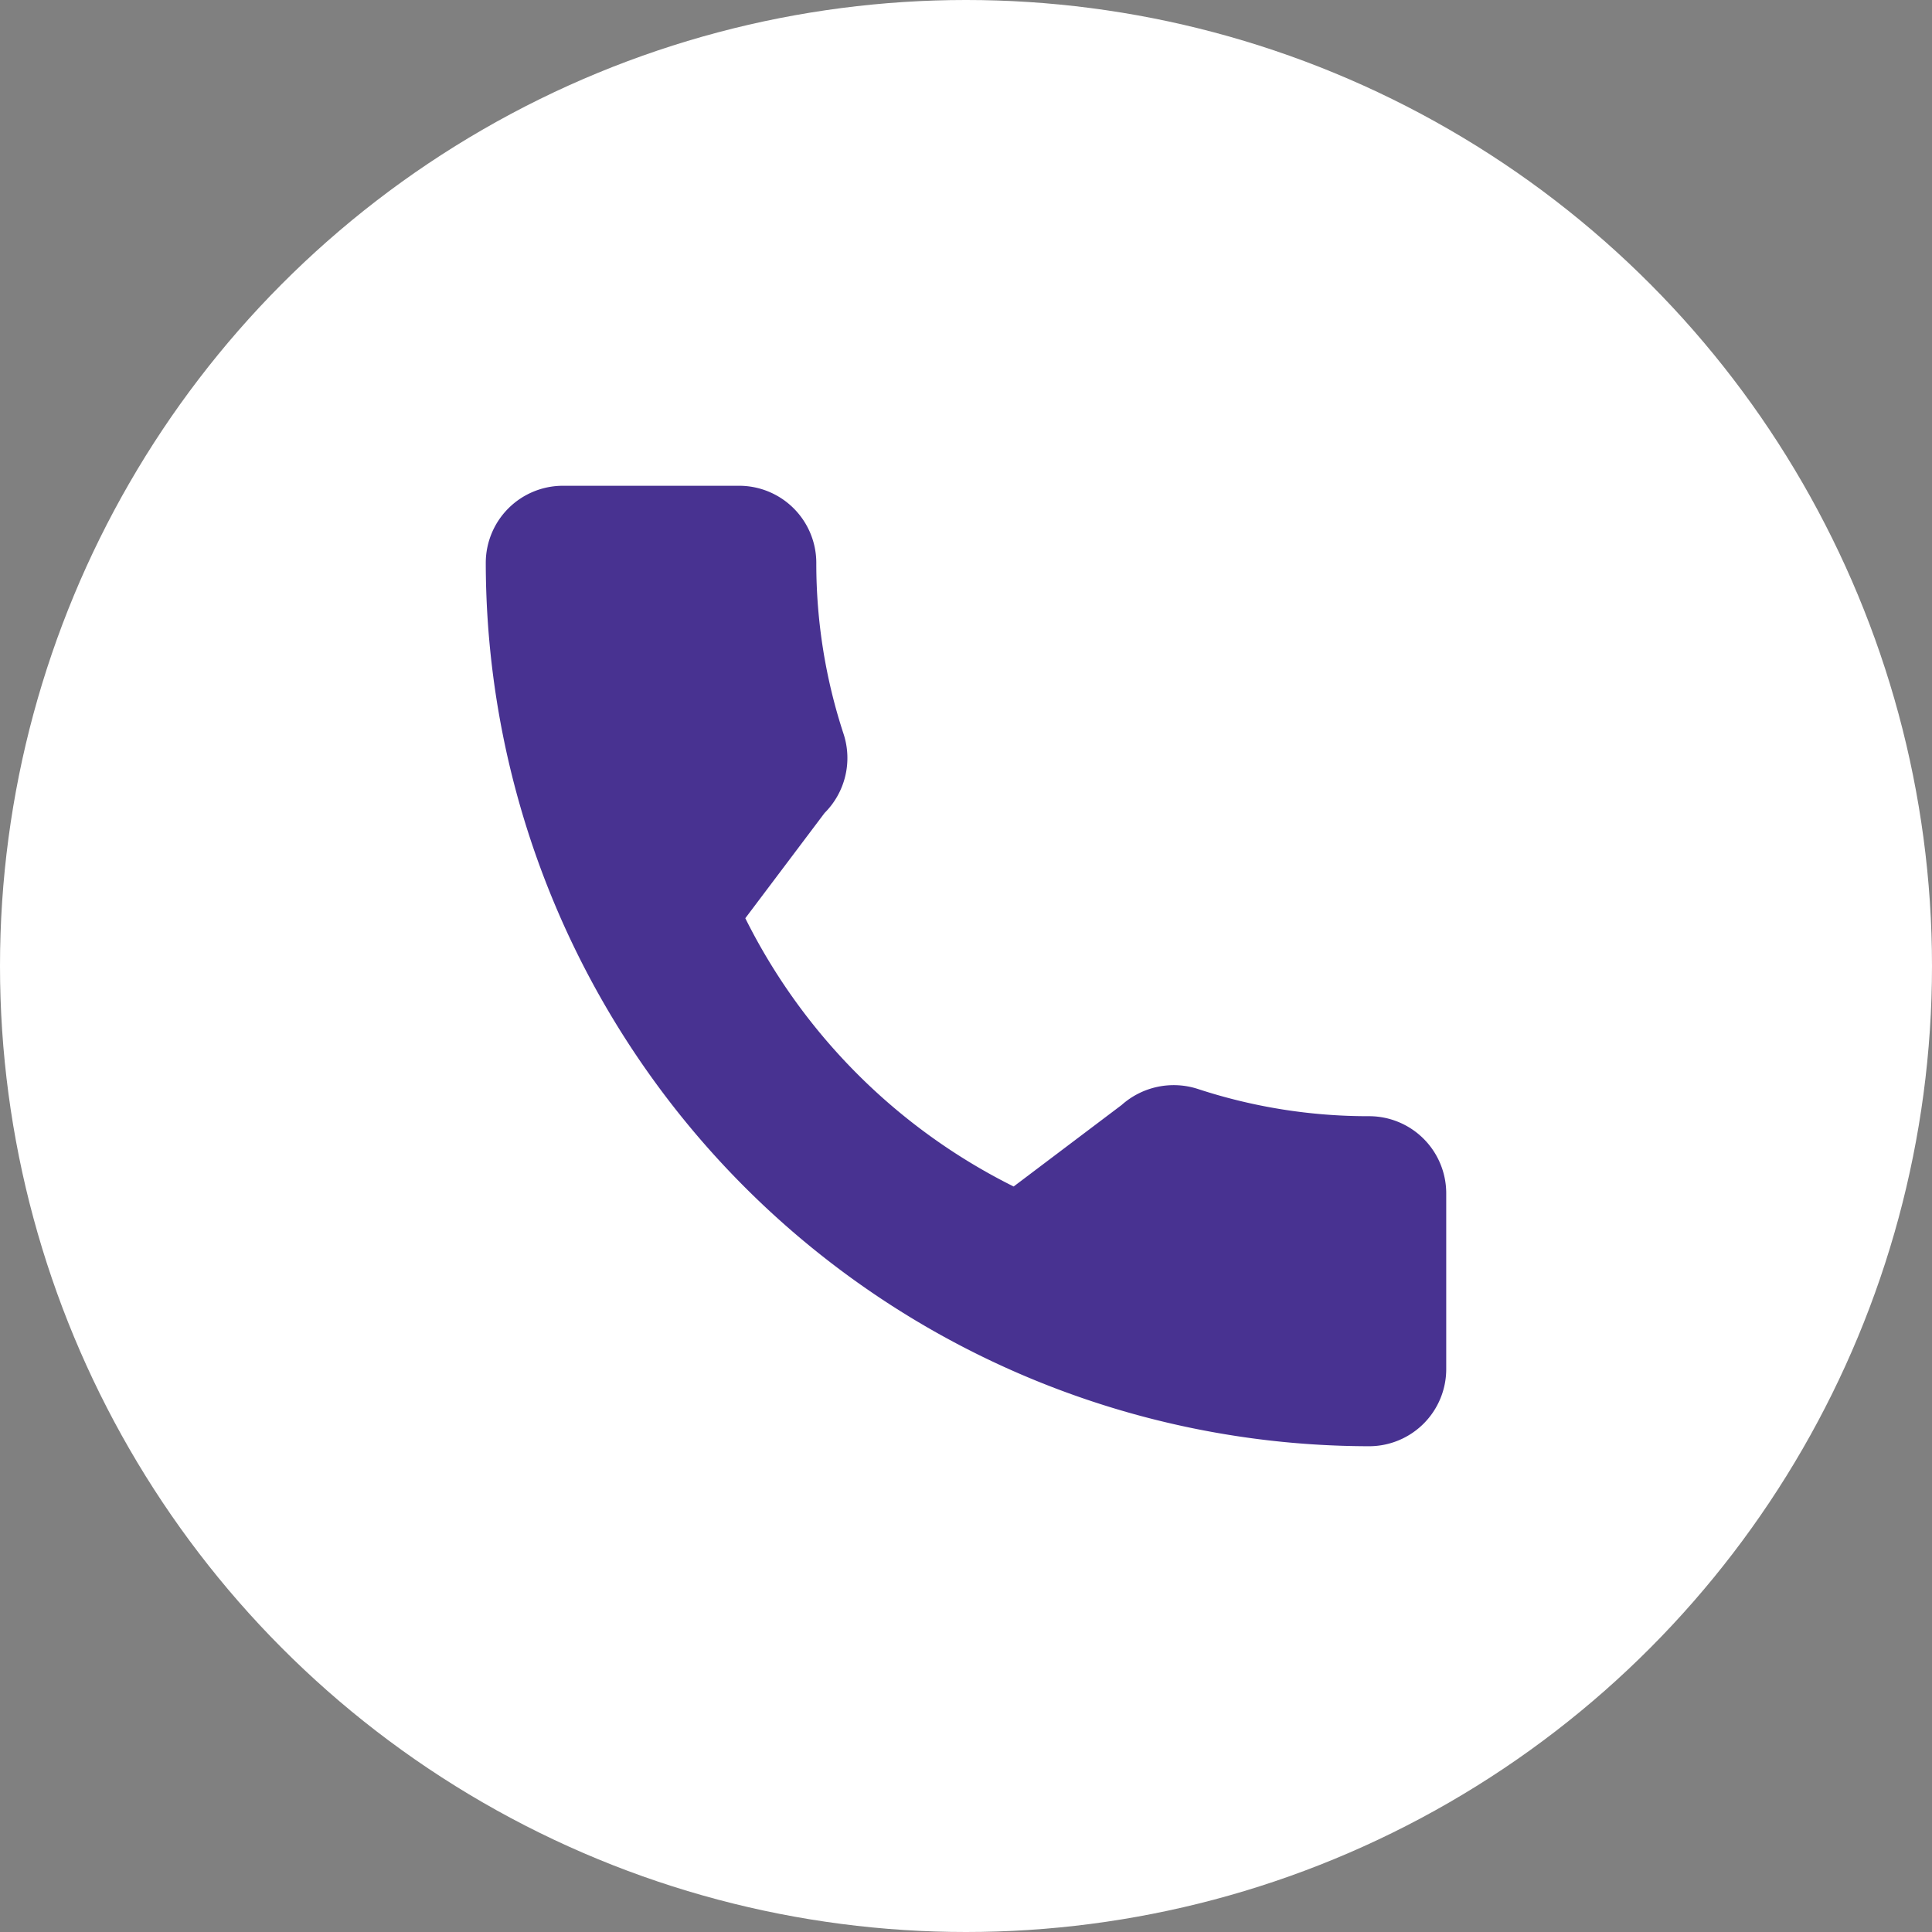
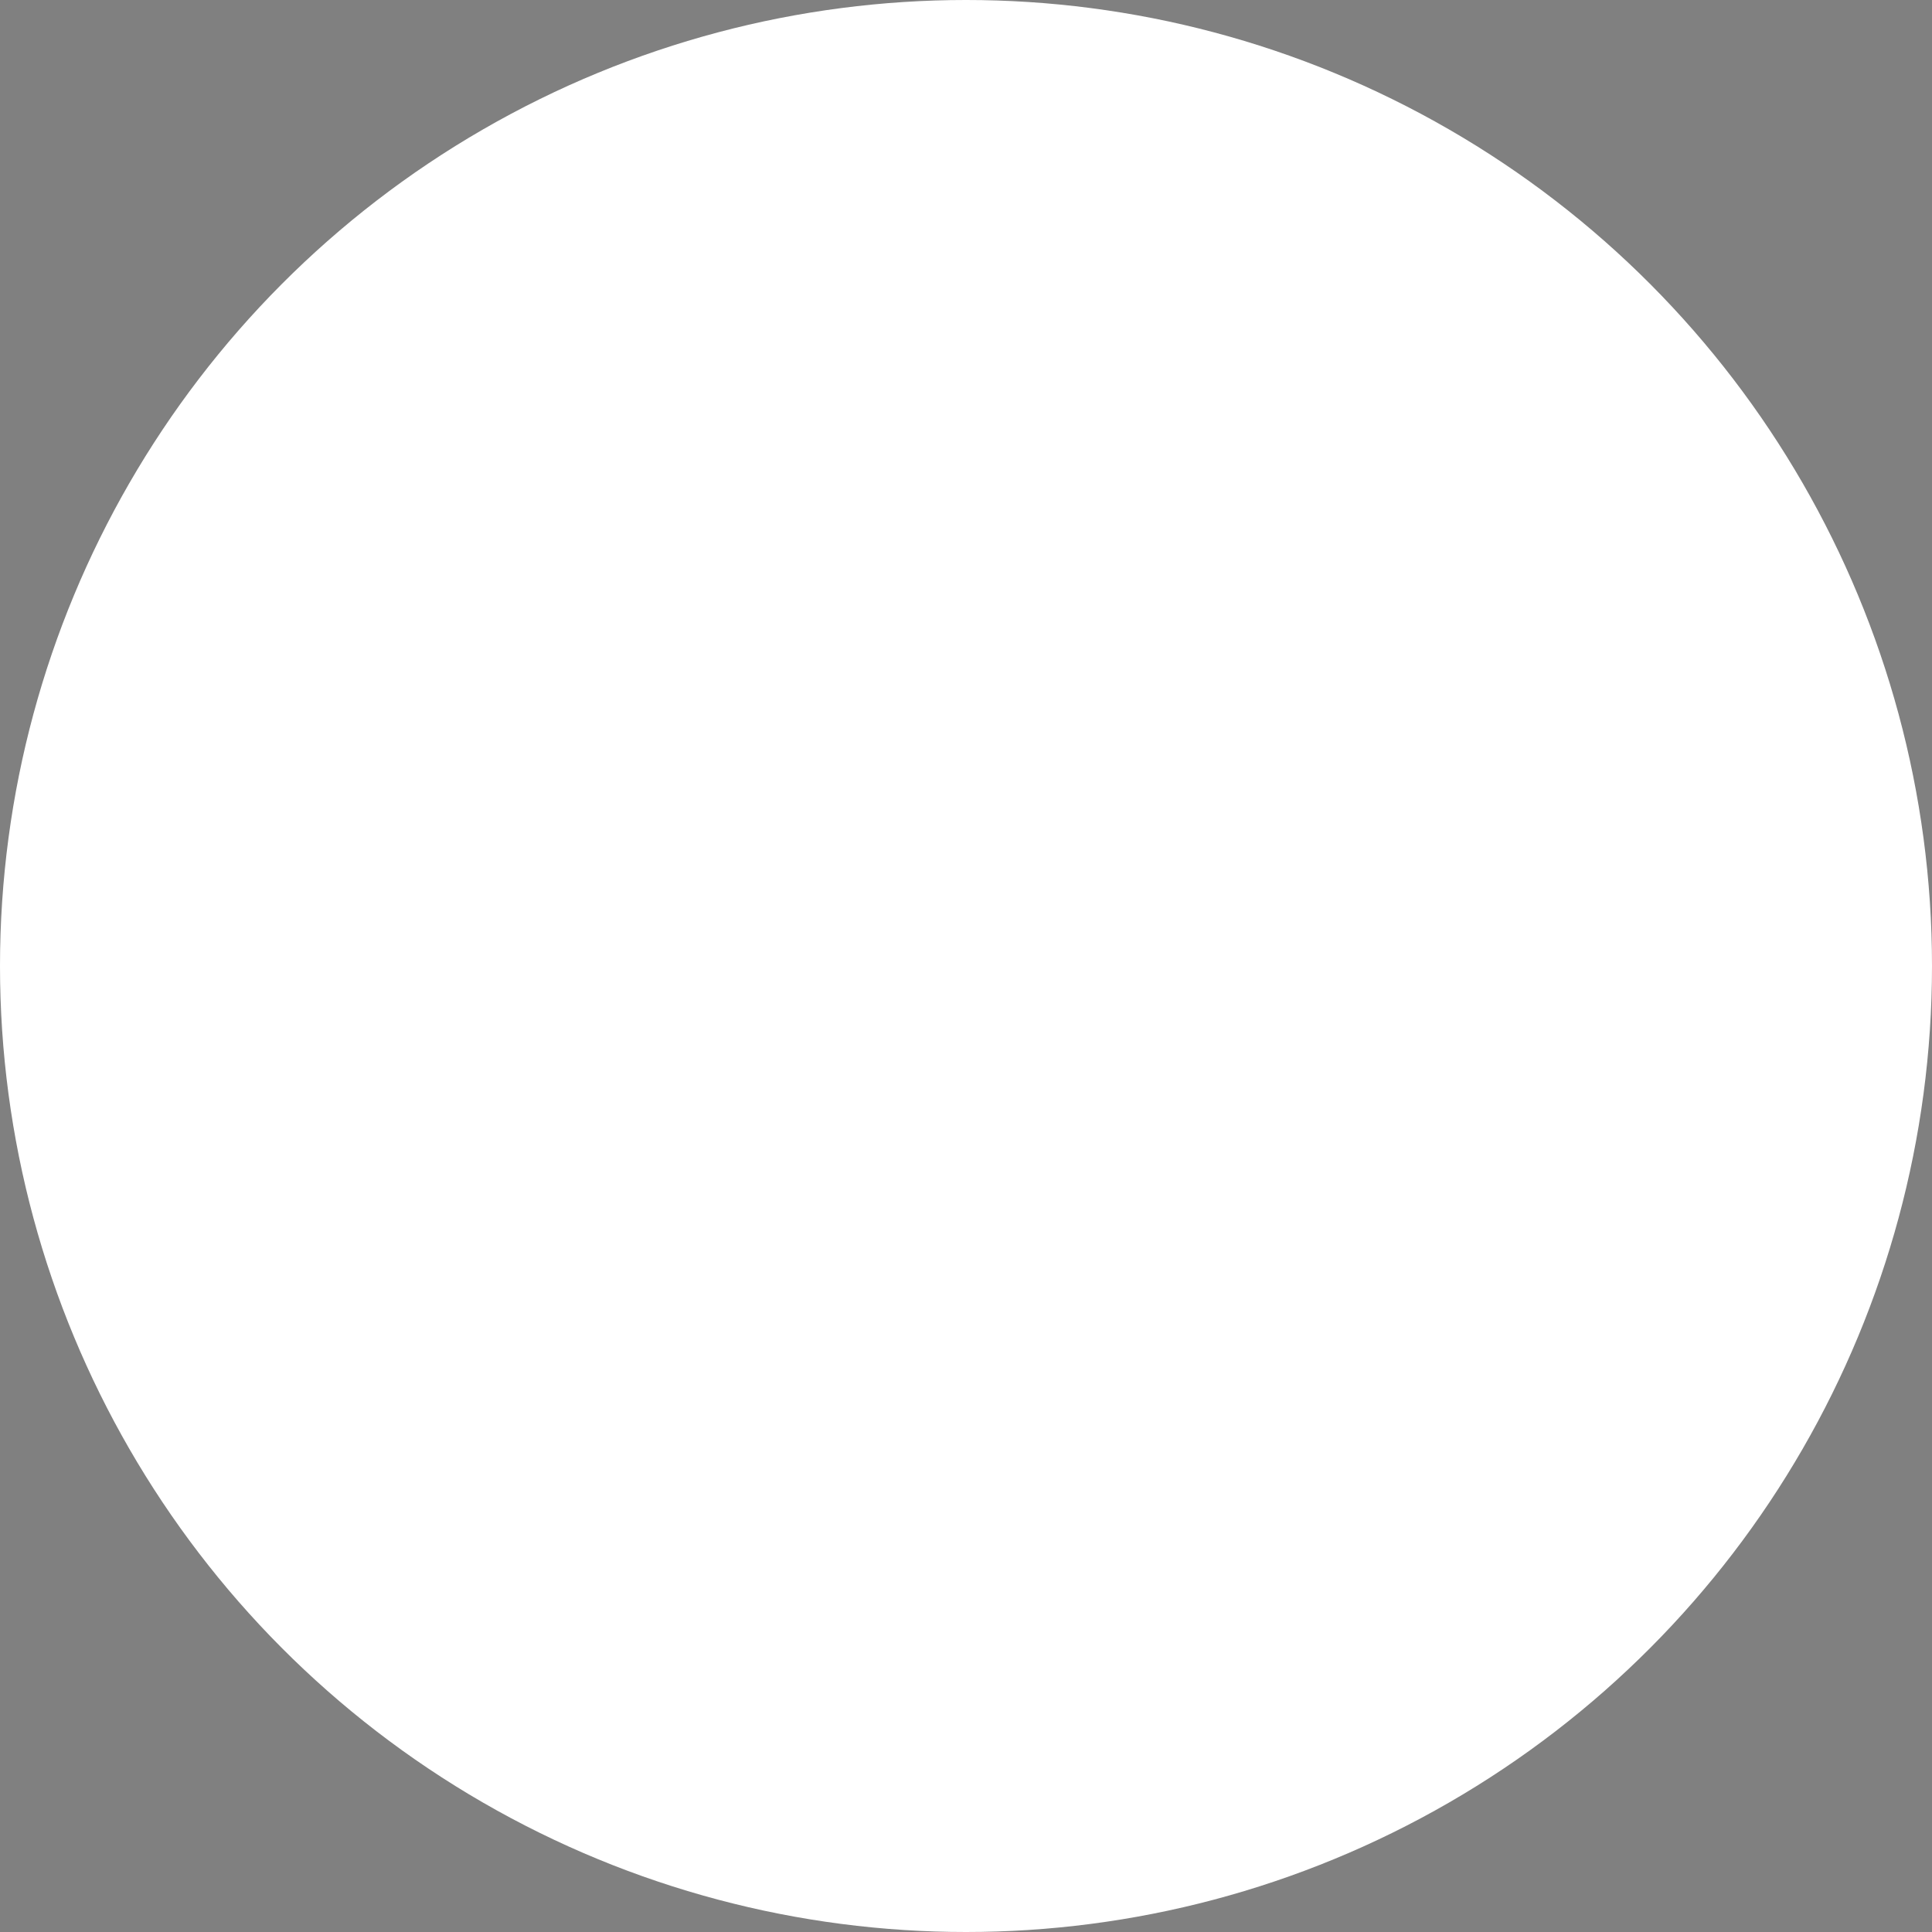
<svg xmlns="http://www.w3.org/2000/svg" width="62" height="62" viewBox="0 0 62 62">
  <rect x="0" y="0" width="62" height="62" fill="#808080" stroke="none" />
  <circle cx="31" cy="31" r="31" fill="#fff" />
  <g transform="translate(15.589 15.589)">
-     <path d="M28.349,20.231a17.5,17.5,0,0,1-5.5-.875,2.512,2.512,0,0,0-2.443.515l-3.466,2.616a19.152,19.152,0,0,1-8.611-8.609L10.873,10.5a2.491,2.491,0,0,0,.613-2.524,17.527,17.527,0,0,1-.879-5.5A2.476,2.476,0,0,0,8.134,0H2.473A2.476,2.476,0,0,0,0,2.473,28.381,28.381,0,0,0,28.349,30.822a2.476,2.476,0,0,0,2.473-2.473V22.7A2.476,2.476,0,0,0,28.349,20.231Z" fill="#483291" />
-   </g>
+     </g>
</svg>